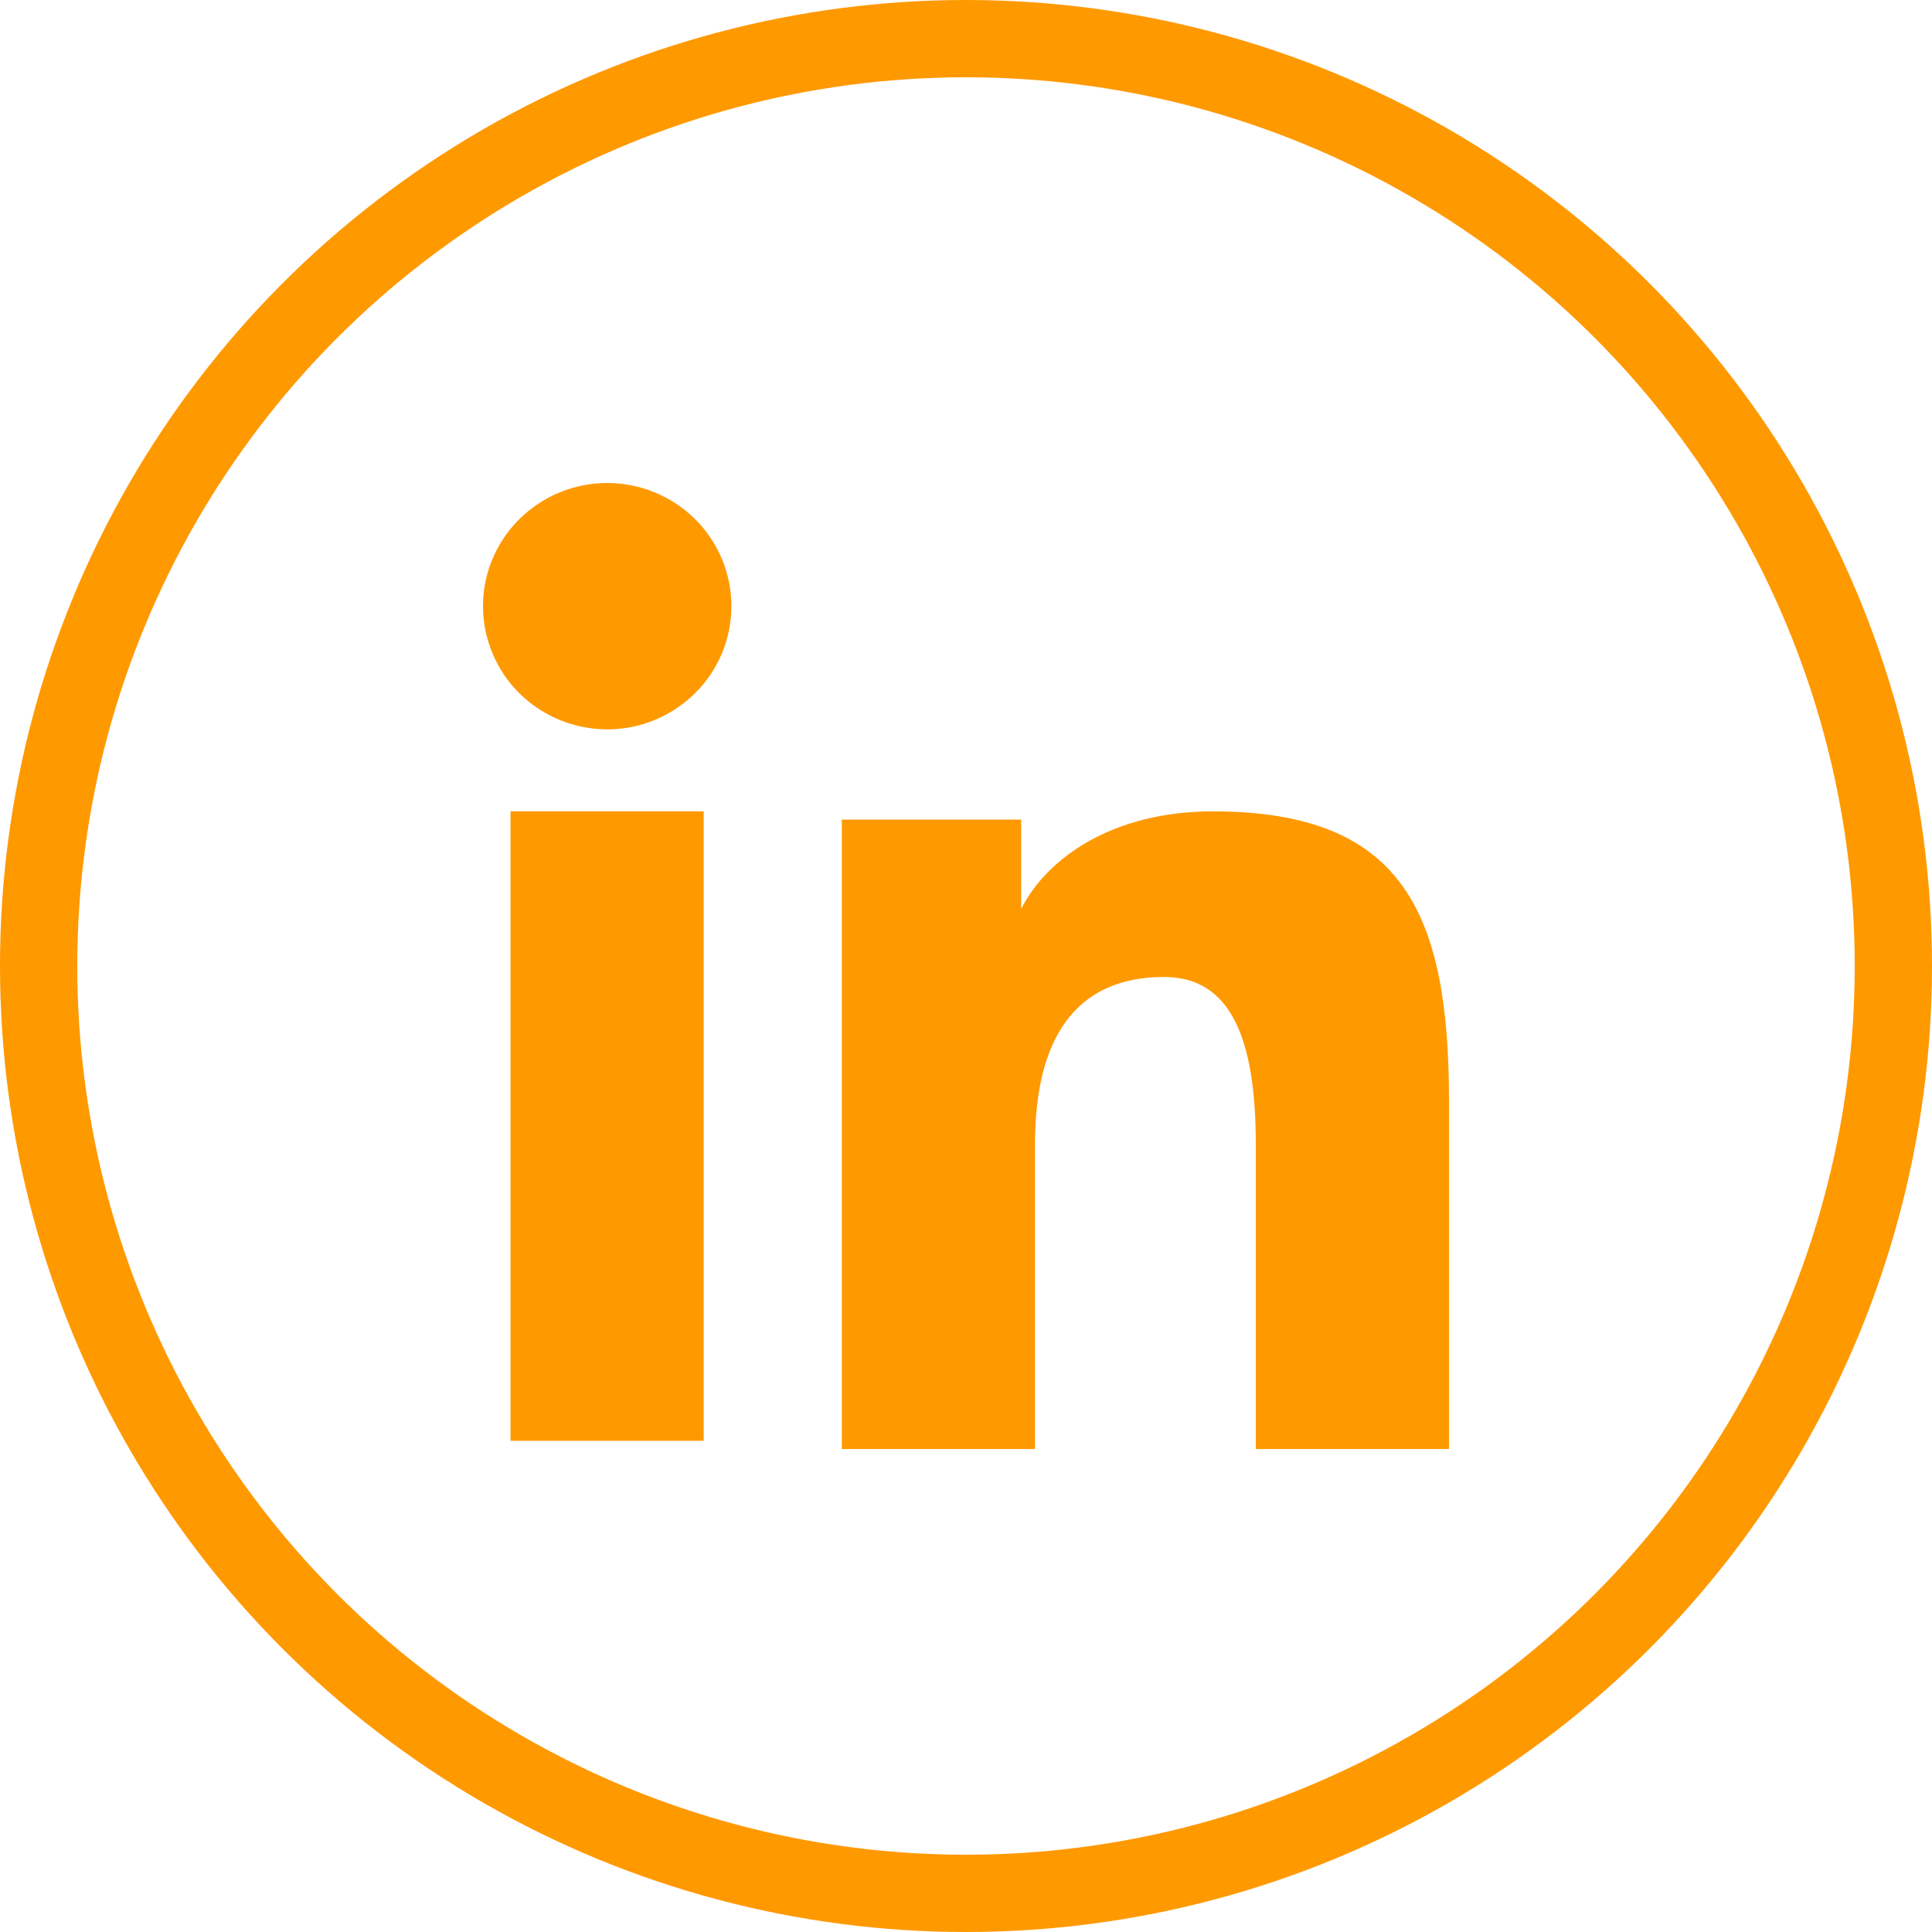
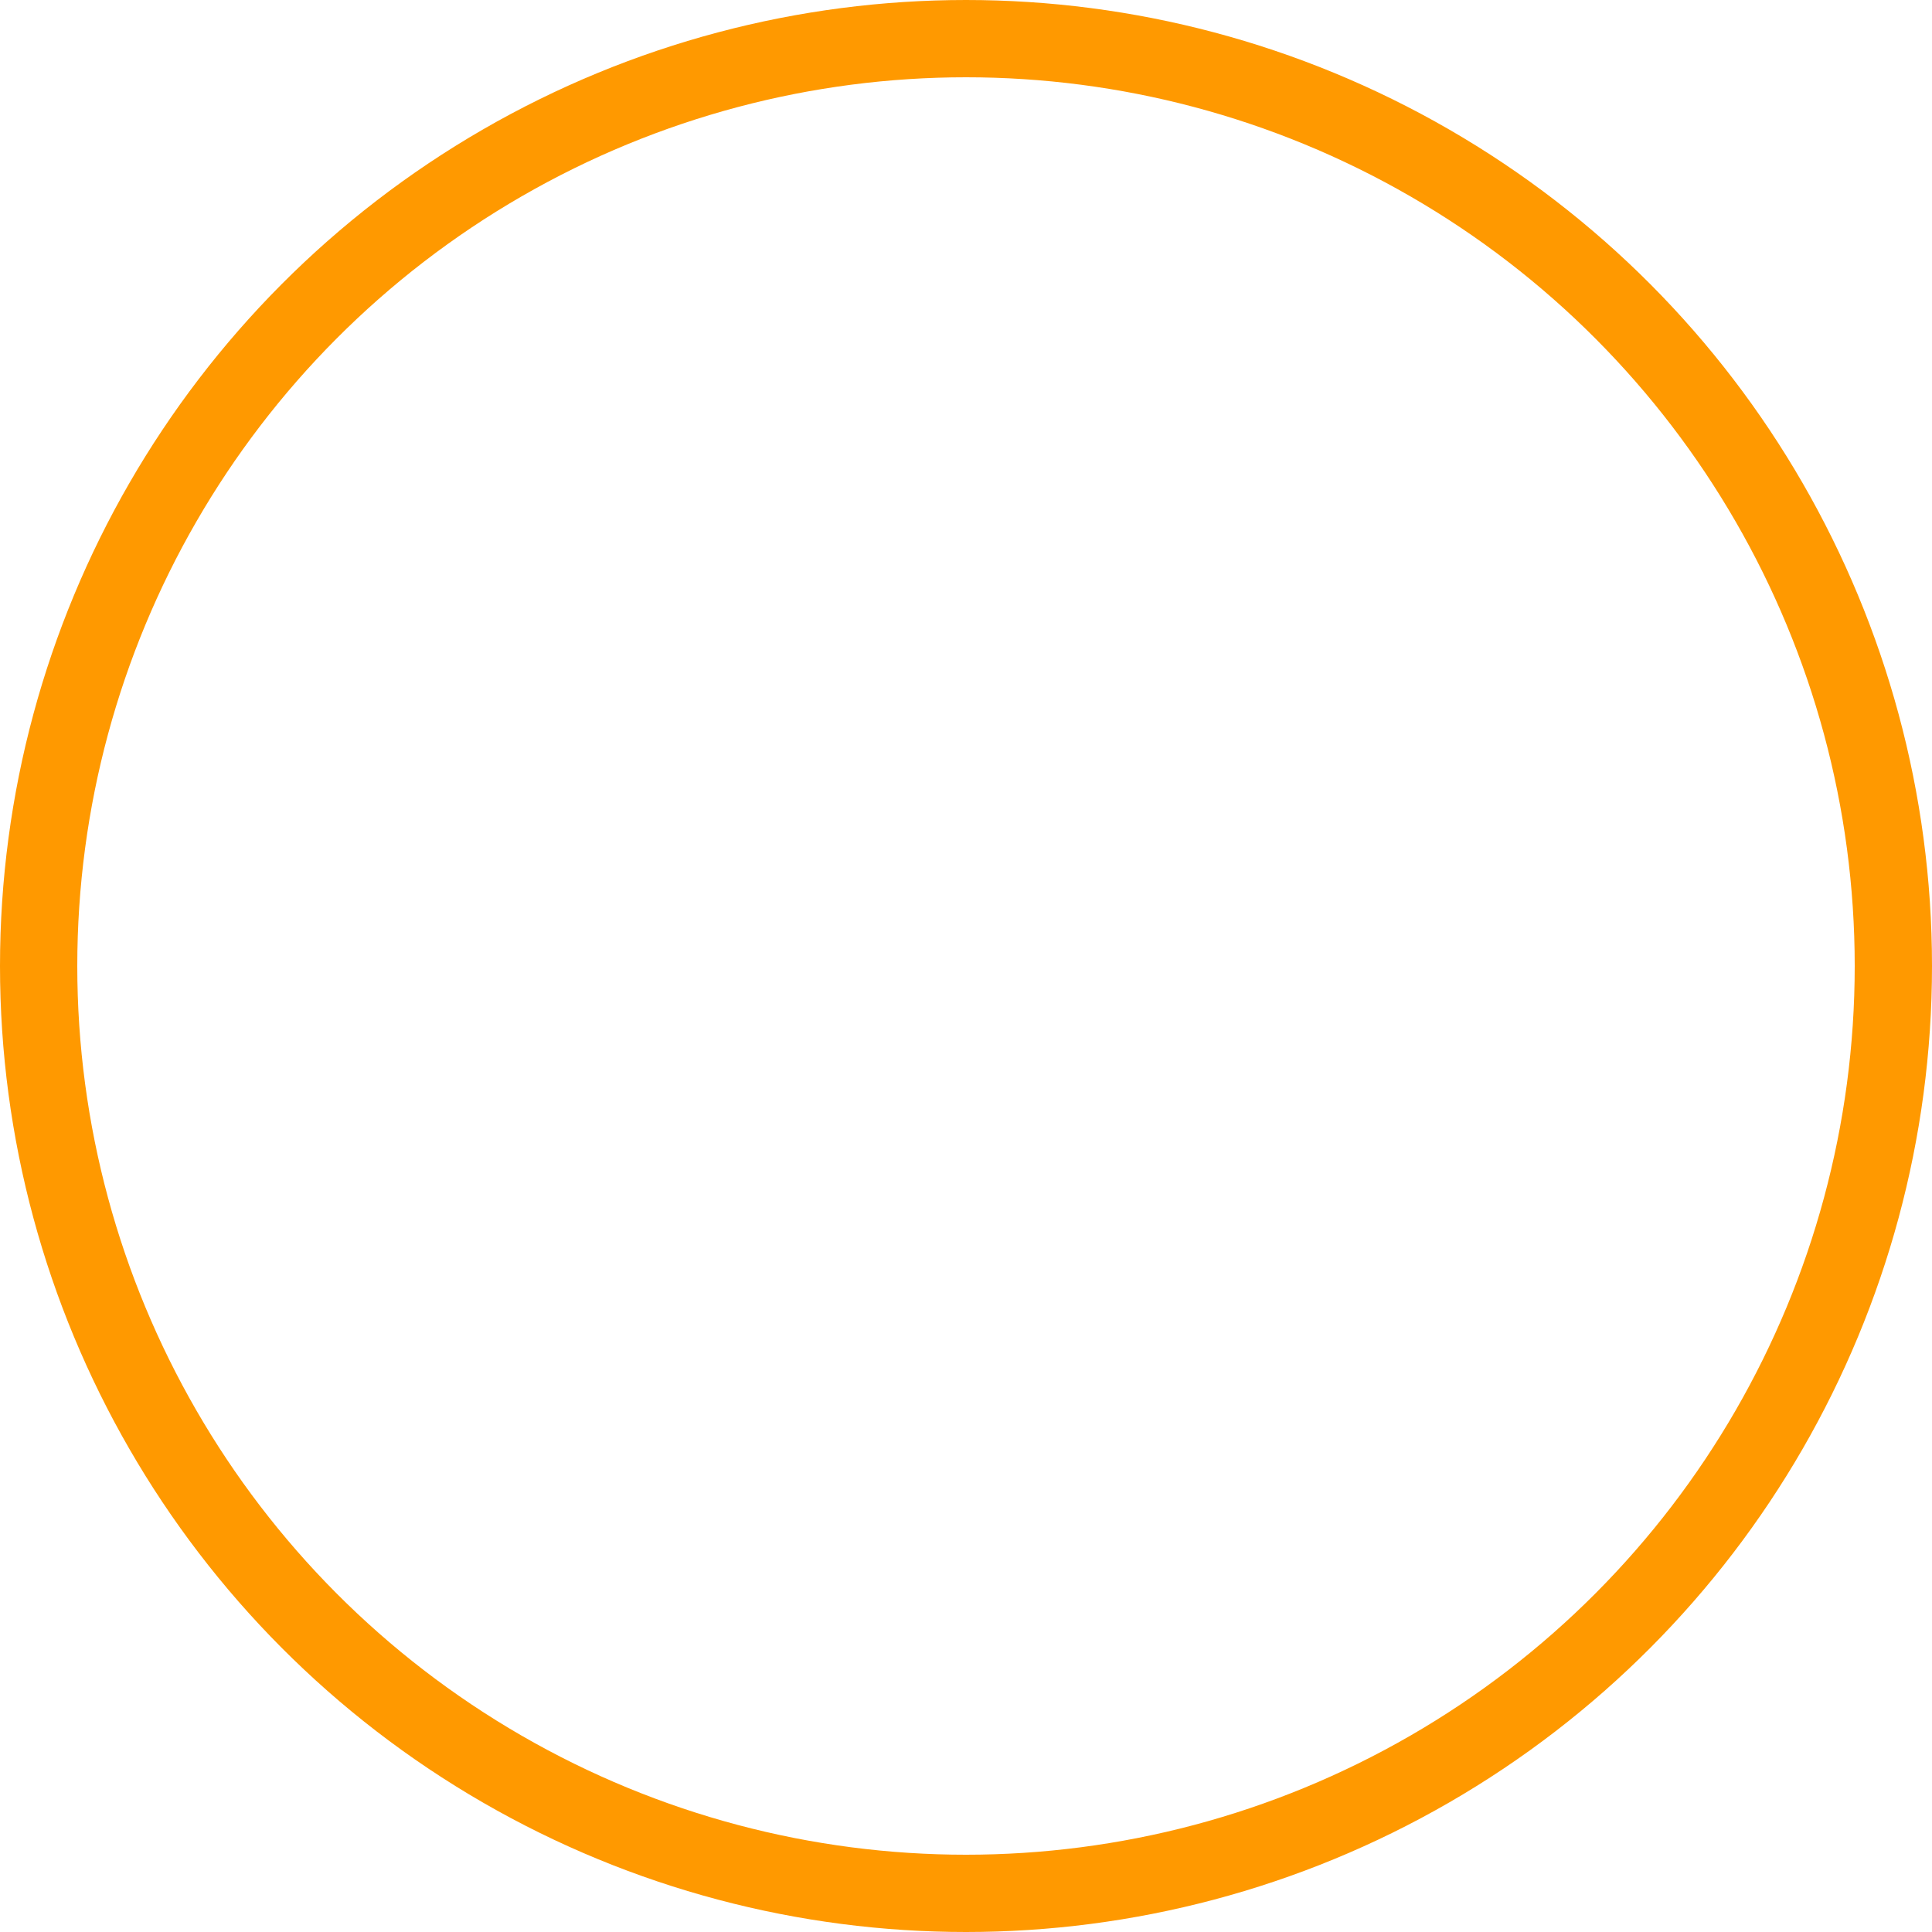
<svg xmlns="http://www.w3.org/2000/svg" width="25" height="25" viewBox="0 0 25 25" fill="none">
  <circle cx="12.5" cy="12.5" r="12" stroke="#FF9900" />
-   <path fill-rule="evenodd" clip-rule="evenodd" d="M10.893 10.606H13.214V11.762C13.549 11.097 14.406 10.499 15.694 10.499C18.164 10.499 18.75 11.823 18.75 14.252V18.75H16.25V14.805C16.25 13.422 15.916 12.642 15.064 12.642C13.884 12.642 13.393 13.482 13.393 14.804V18.75H10.893V10.606V10.606ZM6.606 18.644H9.106V10.499H6.606V18.644V18.644ZM9.464 7.844C9.464 8.053 9.423 8.261 9.342 8.454C9.261 8.647 9.143 8.823 8.994 8.97C8.691 9.27 8.282 9.439 7.856 9.438C7.431 9.437 7.023 9.27 6.72 8.971C6.571 8.823 6.453 8.647 6.373 8.454C6.292 8.261 6.25 8.053 6.25 7.844C6.25 7.421 6.419 7.016 6.721 6.717C7.023 6.418 7.431 6.25 7.857 6.25C8.283 6.25 8.692 6.418 8.994 6.717C9.295 7.016 9.464 7.421 9.464 7.844Z" fill="#FF9900" />
</svg>